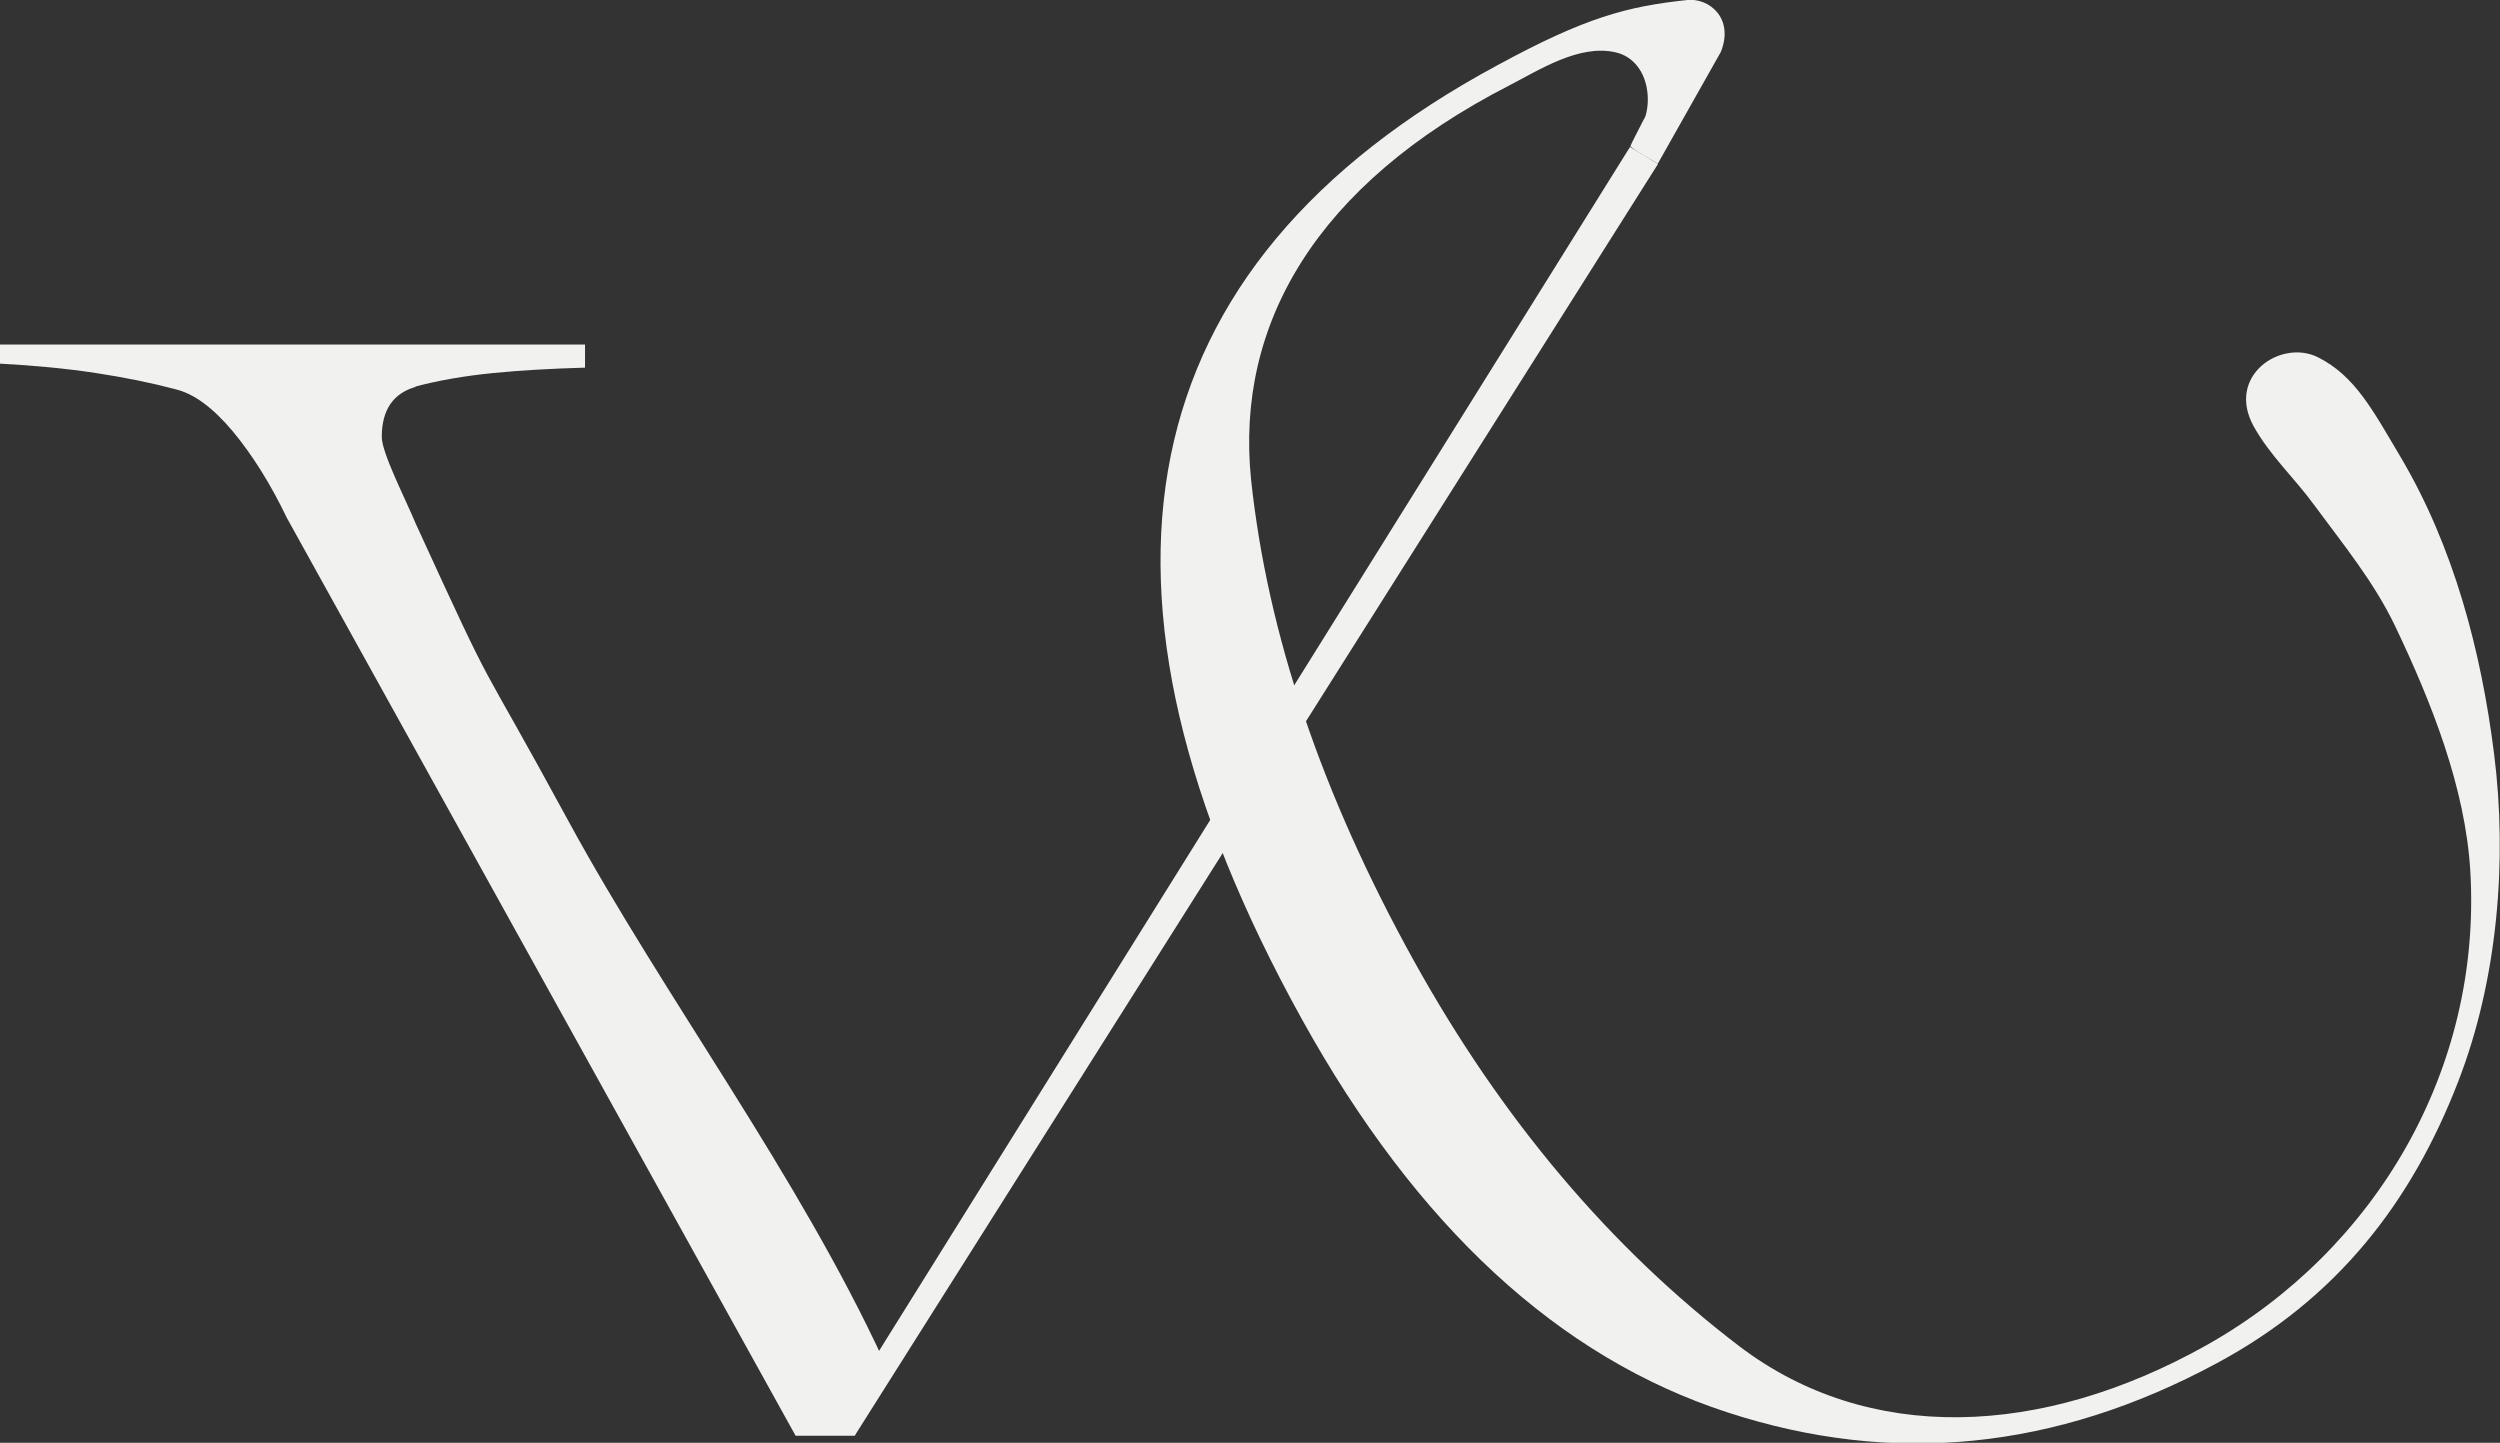
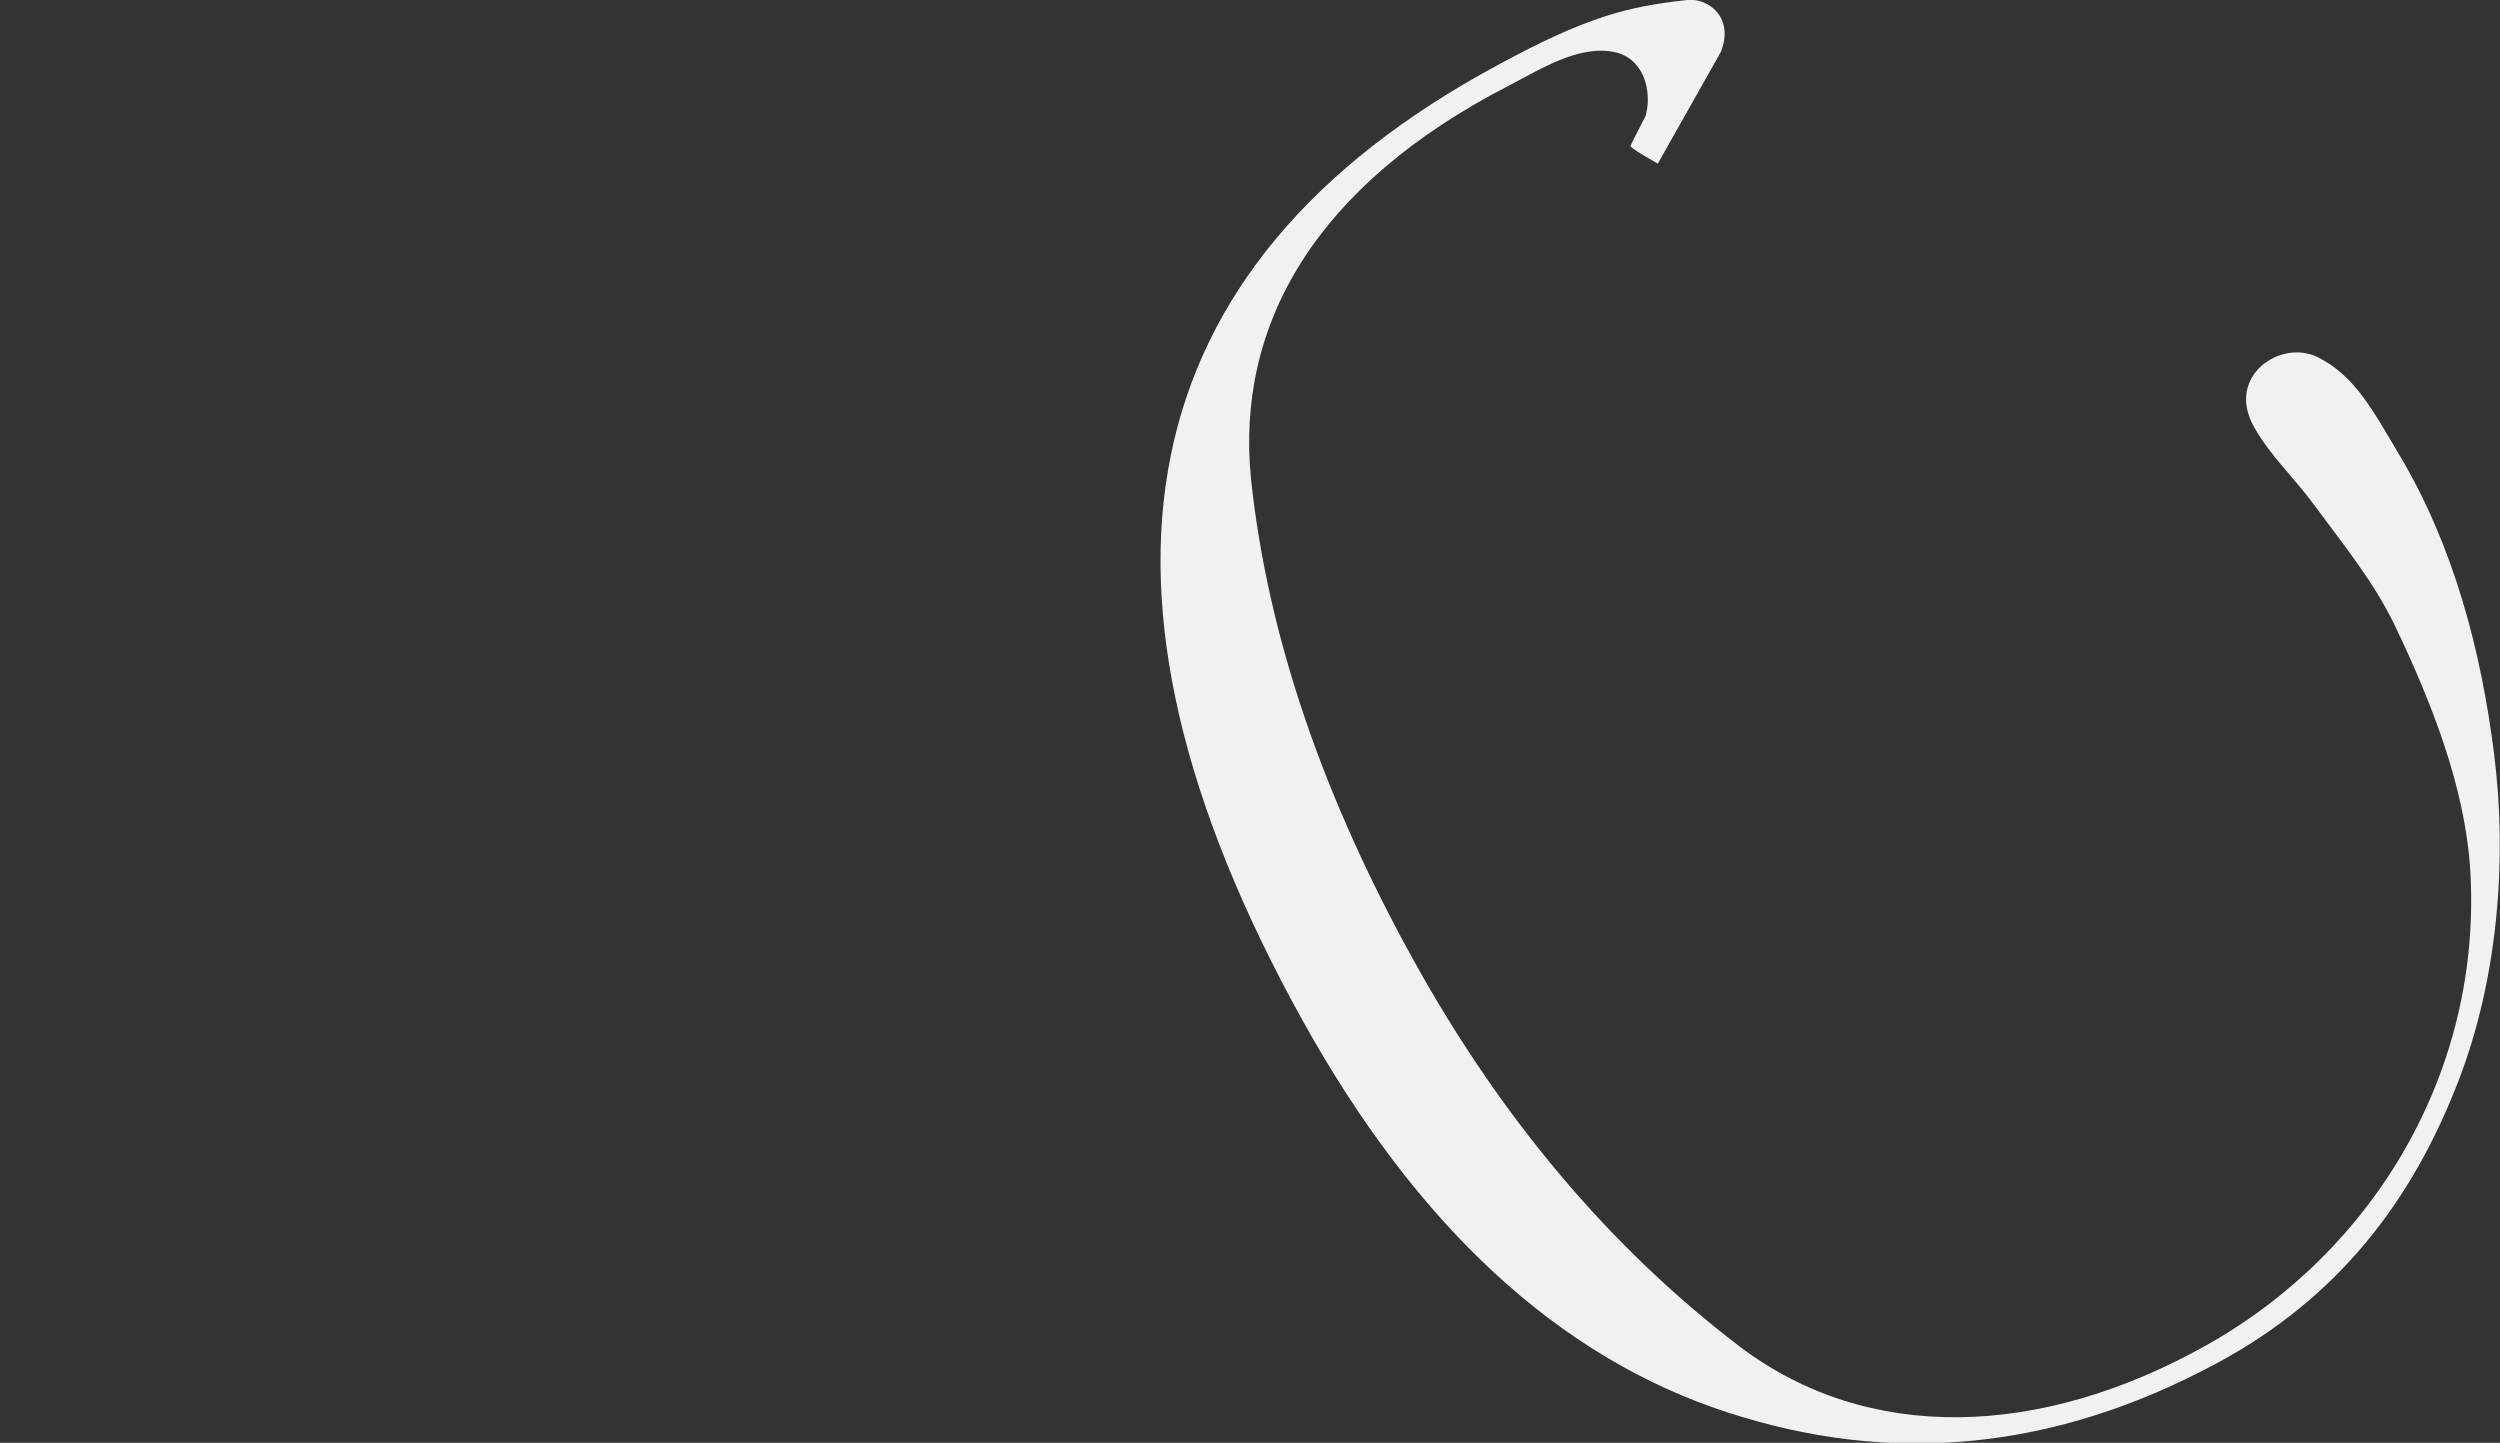
<svg xmlns="http://www.w3.org/2000/svg" id="Capa_2" data-name="Capa 2" viewBox="0 0 106.15 61.26">
  <rect x="0" y="0" width="106.15" height="61.26" fill="#333333" stroke="none" />
  <defs>
    <style>
      .cls-1 {
        fill: #f1f1ef;
      }
    </style>
  </defs>
  <g id="Capa_2-2" data-name="Capa 2">
    <g>
      <path class="cls-1" d="m69.8,5.07c.04-.07.06-.13.07-.15.1-.34.12-.71.07-1.07-.1-.76-.55-1.45-1.35-1.63-1.54-.35-3.23.75-4.53,1.42-8.17,4.2-11.61,10.12-10.94,16.72.7,6.58,3.01,13.39,6.91,20.43,3.73,6.73,8.34,12.19,13.82,16.37,5.46,4.15,12.8,3.91,19.85-.05,7.18-4.04,11.68-11.71,11.19-20.11-.21-3.57-1.66-7.2-3.19-10.41-.9-1.88-2.19-3.45-3.42-5.12-.84-1.16-1.89-2.11-2.59-3.37-1.18-2.14,1.15-3.72,2.73-2.93,1.58.79,2.34,2.27,3.5,4.22,2.27,3.83,3.43,8.25,3.98,12.63.57,4.51.15,9.58-1.52,13.89-1.98,5.13-5.14,9.23-10.27,11.98-6.83,3.68-13.75,4.37-20.76,2.08-7.17-2.33-13.2-7.9-18.07-16.69-10.14-18.31-7.48-32.01,8.3-40.51C67.33.73,69.1.27,71.65,0c.9-.09,1.99.75,1.42,2.2l-2.68,4.75c-.39-.24-.82-.45-1.16-.73-.03-.02.4-.81.57-1.16" />
-       <polygon class="cls-1" points="36.29 60.96 35.67 60.01 69.21 6.24 70.4 6.96 36.29 60.96" />
-       <path class="cls-1" d="m36.29,60.96h-2.51L12.18,21.99c-.7-1.46-1.47-2.68-2.3-3.68-.84-1-1.64-1.59-2.42-1.78-1.01-.27-2.14-.5-3.38-.69-1.24-.19-2.6-.32-4.08-.4v-.81h24.84v.98c-1.4.04-2.7.11-3.91.23-1.2.12-2.31.31-3.32.58h.06c-.97.27-1.46.98-1.46,2.13,0,.69,1.01,2.64,1.44,3.68,3.65,7.97,2.33,4.98,6.49,12.64,4.06,7.46,9.75,15.01,13.41,22.97" />
    </g>
  </g>
</svg>